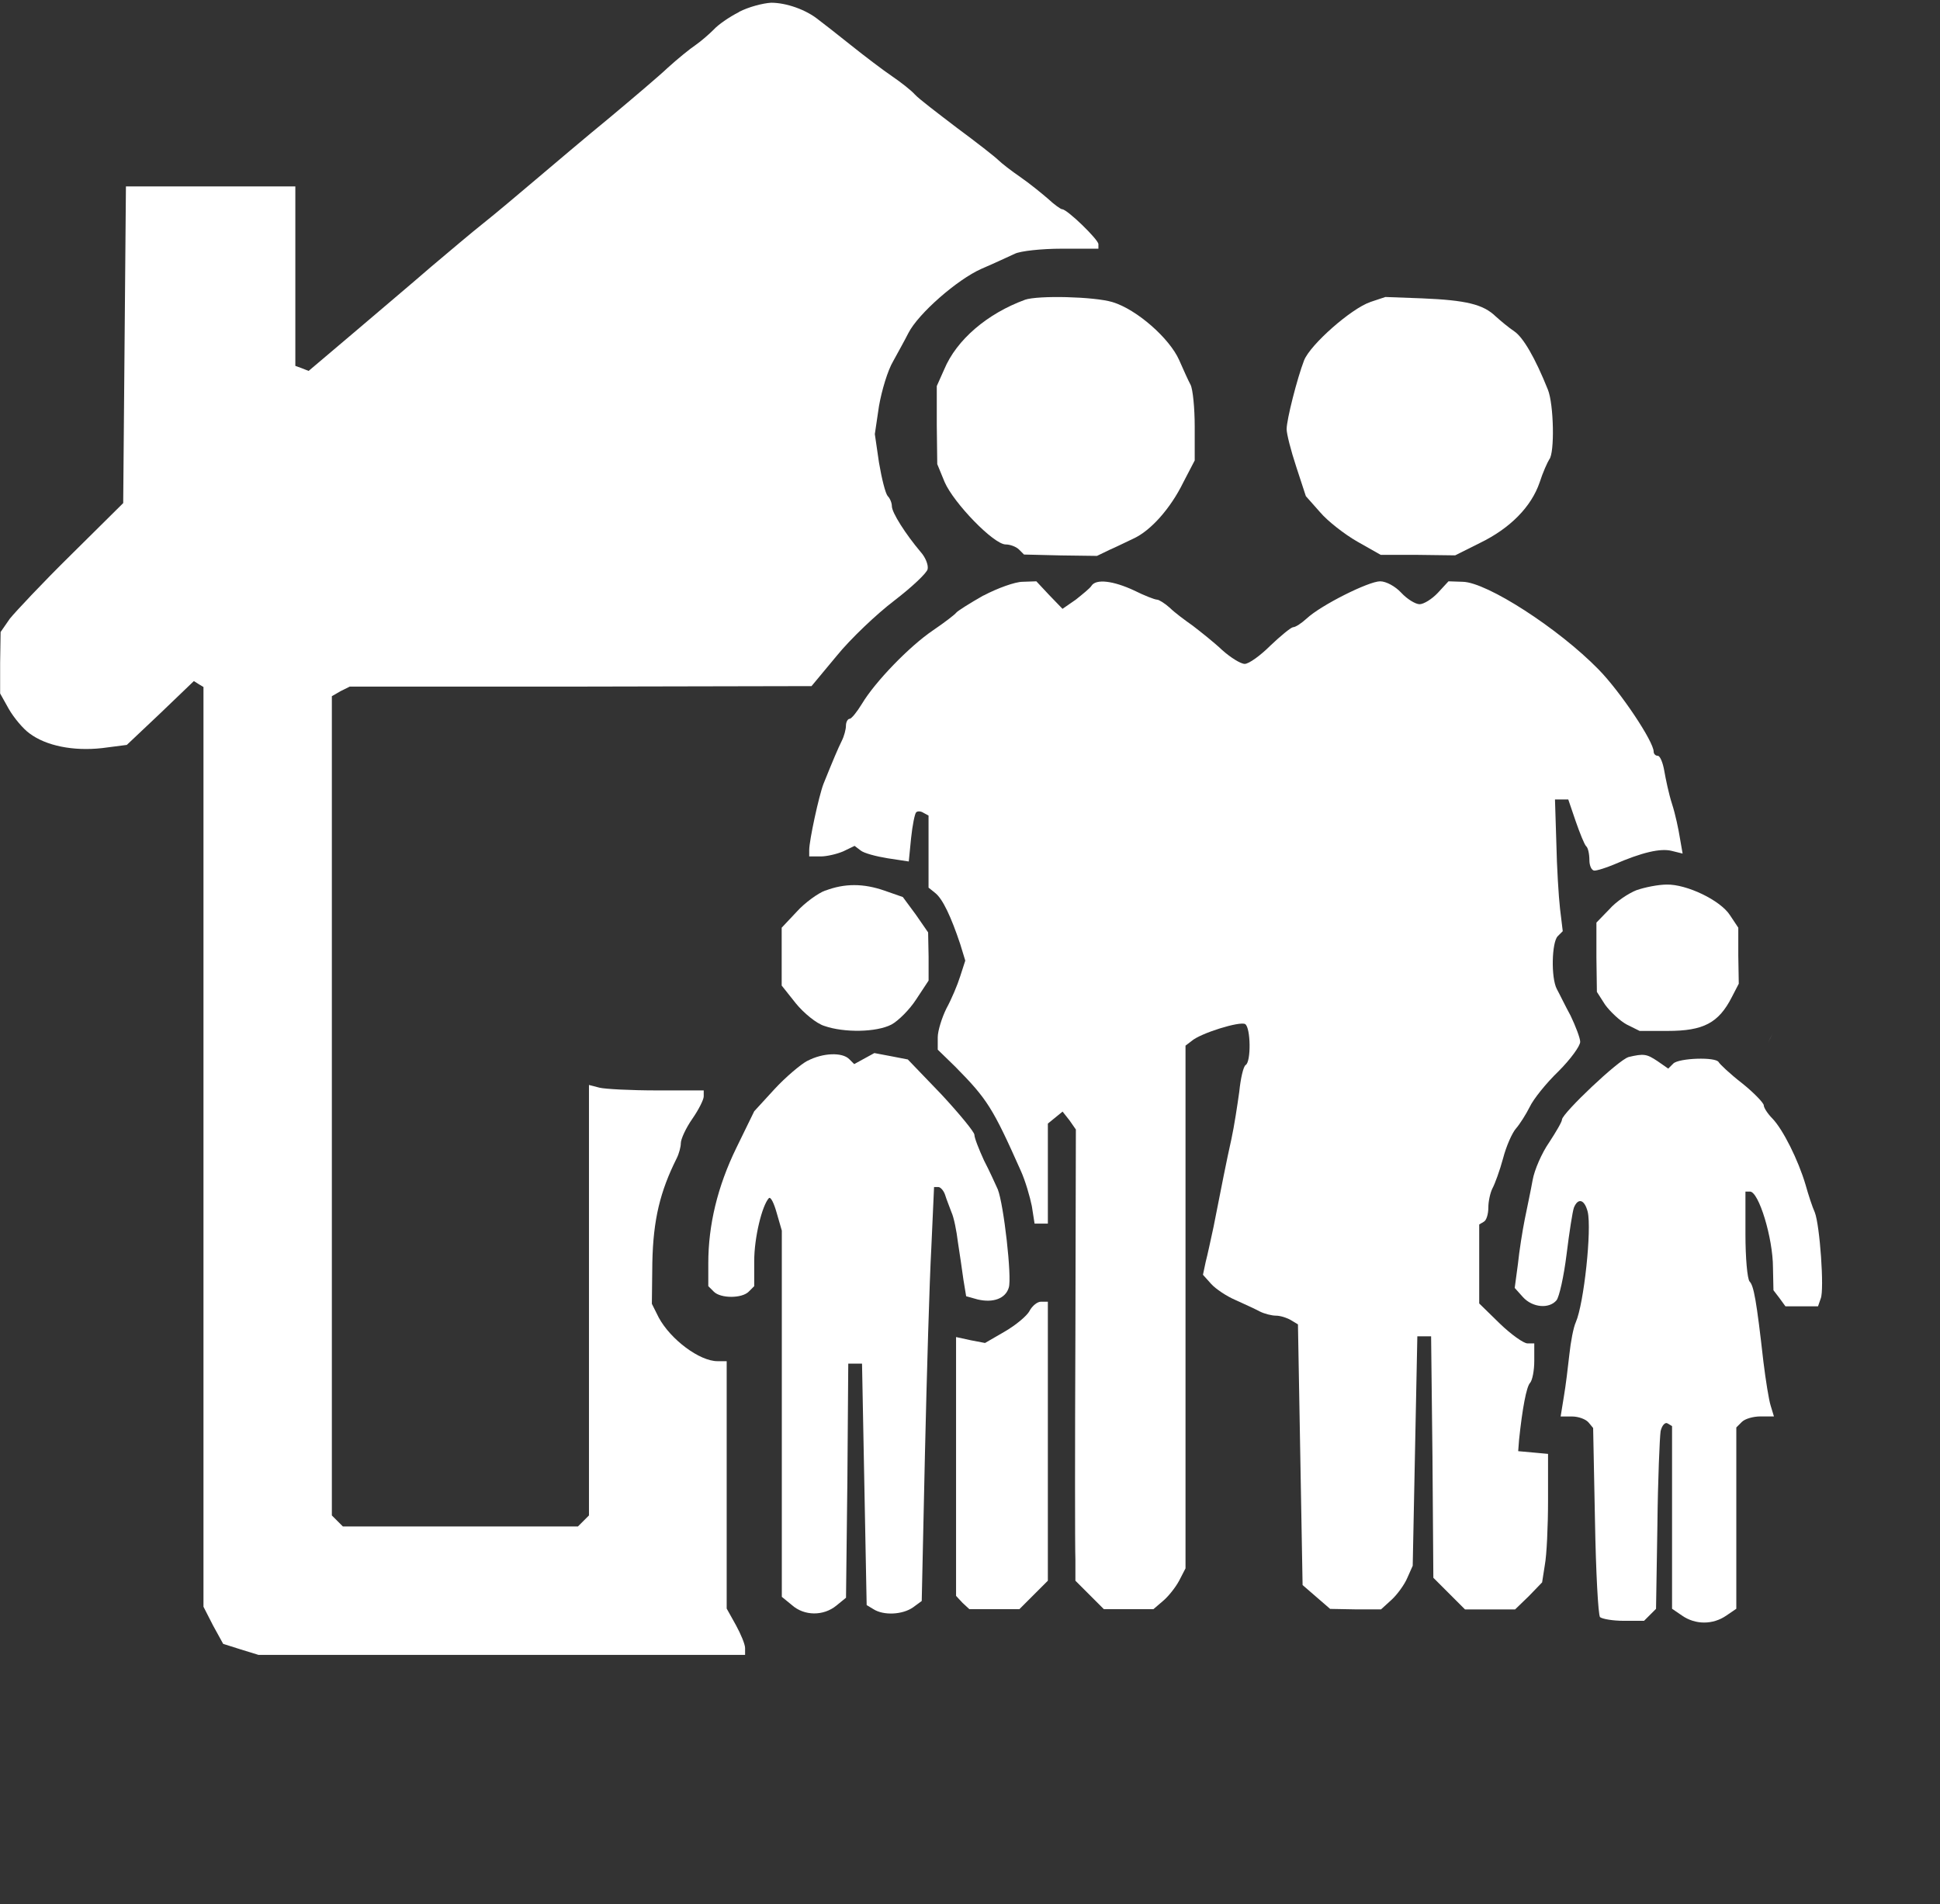
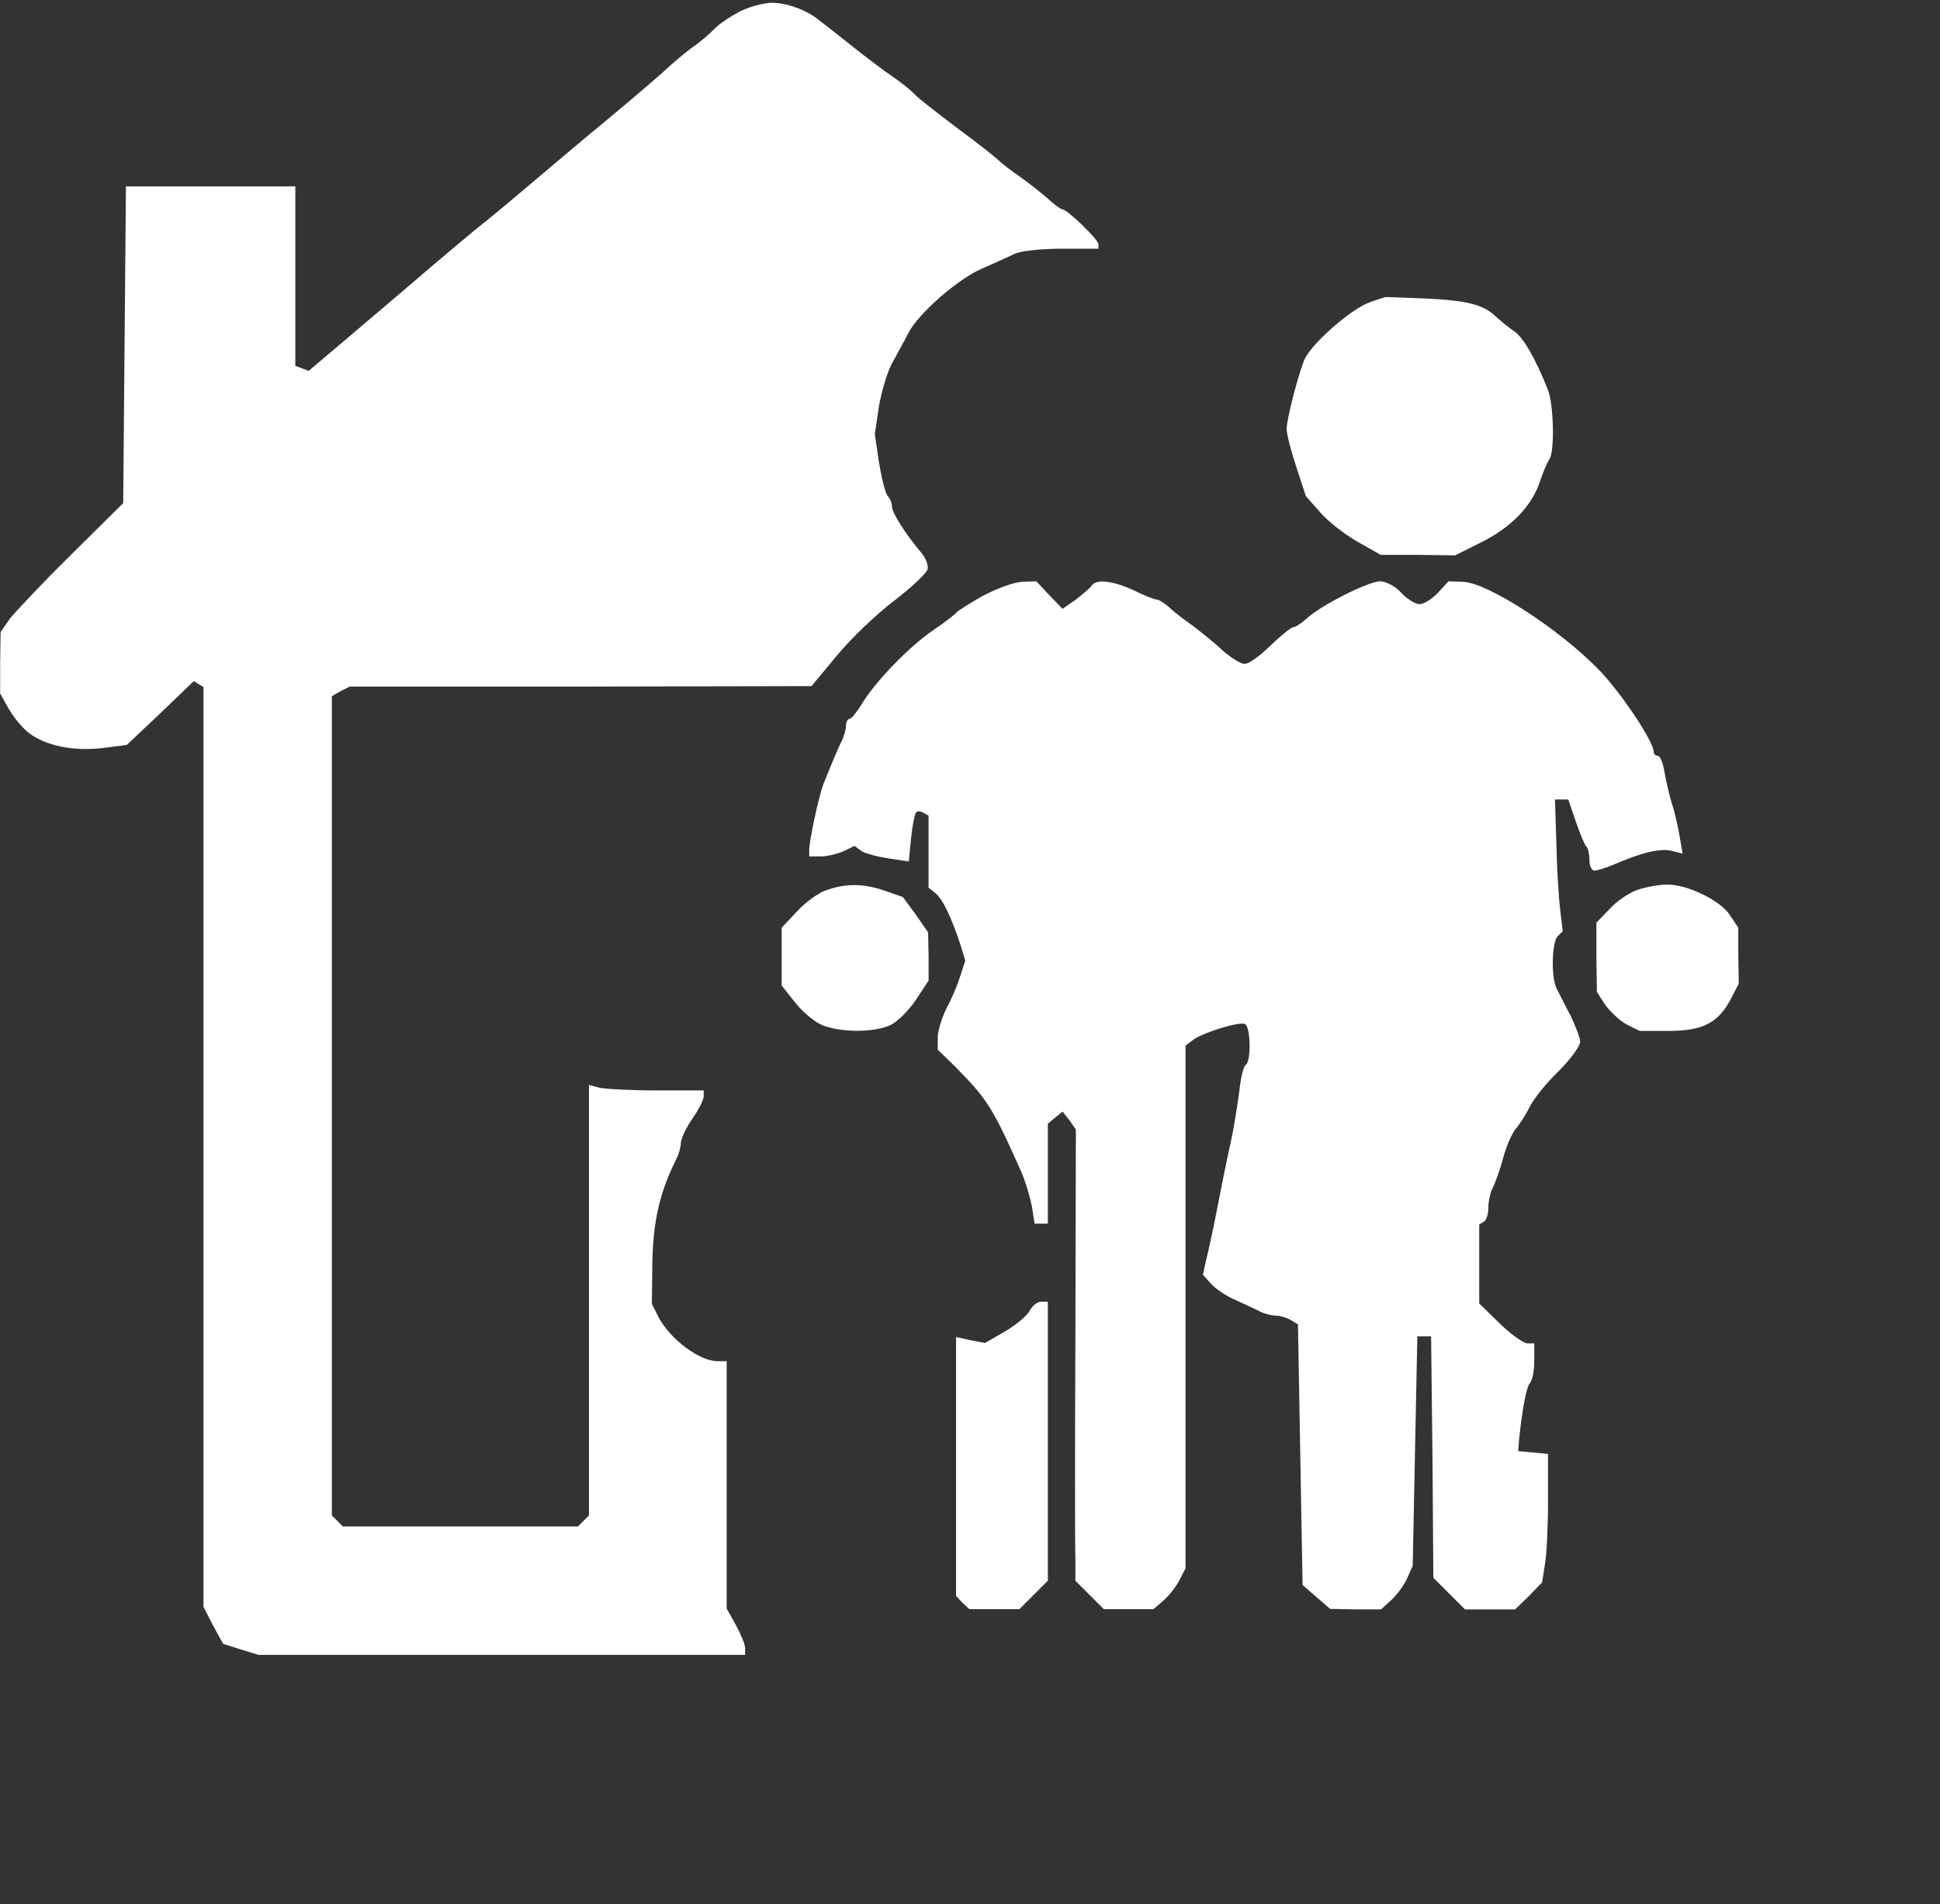
<svg xmlns="http://www.w3.org/2000/svg" id="Calque_3" data-name="Calque 3" viewBox="0 0 284.69 279.46">
  <rect x="0" y="0" width="284.69" height="279.46" fill="#333333" stroke="none" />
  <defs>
    <style>
      .cls-1 {
        fill: #fff;
        stroke-width: 0px;
      }
    </style>
  </defs>
  <path class="cls-1" d="M248.61,65.29c-.17-.09-.35-.18-.52-.26" />
-   <path class="cls-1" d="M260.13,151.7c-.22.44-.45.89-.69,1.32" />
  <g>
    <path class="cls-1" d="M108.45,1.77c-1.48.74-3.1,1.89-3.7,2.56-.67.67-1.82,1.68-2.69,2.29-.81.54-2.63,2.02-4.04,3.3-1.35,1.28-5.25,4.58-8.55,7.34-3.37,2.76-8.22,6.87-10.84,9.09s-6.06,5.12-7.68,6.4-5.05,4.18-7.68,6.4c-2.63,2.29-7.75,6.6-11.38,9.7l-6.6,5.59-1.01-.4-.94-.34v-26.34h-24.86l-.2,23.24-.2,23.24-7.61,7.54c-4.18,4.11-8.22,8.42-9.03,9.43l-1.35,1.95-.07,4.51v4.51l1.28,2.29c.74,1.28,2.09,2.9,3.03,3.57,2.42,1.82,6.4,2.63,10.64,2.16l3.64-.47,4.92-4.65,4.92-4.72.74.47.67.4v134.99l1.41,2.76,1.48,2.69,2.56.81,2.63.81h71.4v-1.01c0-.54-.61-2.02-1.35-3.37l-1.35-2.42v-36.31h-1.35c-2.63,0-6.87-3.17-8.62-6.4l-1.01-2.02.07-6.06c.13-6.33,1.15-10.44,3.57-15.29.34-.67.61-1.68.61-2.22,0-.61.74-2.22,1.68-3.57s1.68-2.83,1.68-3.3v-.88h-6.87c-3.84,0-7.61-.2-8.42-.4l-1.55-.4v63.18l-.81.81-.81.81h-34.49l-.81-.81-.81-.81v-120.24l1.28-.74,1.35-.67h33.88l33.88-.07,3.7-4.45c2.02-2.49,5.86-6.13,8.42-8.08,2.63-2.02,4.85-4.11,4.92-4.65.13-.61-.34-1.75-1.01-2.49-2.22-2.63-4.24-5.79-4.24-6.74,0-.47-.27-1.15-.61-1.48-.34-.4-.88-2.56-1.28-4.92l-.61-4.18.61-4.11c.4-2.29,1.28-5.25,2.09-6.6.74-1.35,1.75-3.17,2.22-4.11,1.48-2.9,7.21-7.88,10.71-9.43,1.89-.81,4.04-1.82,4.92-2.22.81-.4,3.91-.74,6.87-.74h5.39v-.67c0-.67-4.58-5.12-5.32-5.12-.2,0-1.15-.67-2.09-1.55-.94-.81-2.76-2.29-4.04-3.17s-2.76-2.02-3.23-2.49-3.23-2.63-6.06-4.72c-2.83-2.16-5.66-4.31-6.2-4.92s-2.09-1.82-3.37-2.69-4.04-2.96-6.06-4.58-4.18-3.3-4.72-3.7c-1.82-1.48-4.72-2.49-6.94-2.49-1.21.07-3.3.61-4.72,1.35Z" />
-     <path class="cls-1" d="M150.41,44c-5.52,2.02-10.04,5.86-11.86,10.24l-1.08,2.42v5.73l.07,5.73,1.08,2.63c1.35,3.1,7.21,9.16,8.96,9.16.67,0,1.55.34,1.95.74l.74.74,5.39.13,5.32.07,1.82-.88c.94-.4,2.56-1.21,3.57-1.68,2.49-1.15,5.39-4.38,7.27-8.22l1.68-3.23v-4.98c0-2.69-.27-5.46-.61-6.13-.34-.61-1.08-2.29-1.68-3.64-1.41-3.17-6.2-7.41-9.77-8.49-2.69-.81-10.91-1.01-12.87-.34Z" />
    <path class="cls-1" d="M201.07,44.34c-2.76.94-8.76,6.2-9.7,8.55-1.01,2.63-2.56,8.69-2.56,10.1,0,.67.61,3.1,1.41,5.52l1.41,4.31,2.09,2.36c1.08,1.28,3.57,3.23,5.46,4.31l3.44,1.95h5.46l5.46.07,3.64-1.82c4.45-2.16,7.54-5.32,8.76-8.89.47-1.48,1.15-2.96,1.41-3.37.81-.94.67-8.08-.2-10.24-1.89-4.72-3.64-7.68-4.92-8.55-.81-.54-2.02-1.55-2.76-2.22-1.82-1.75-4.31-2.36-10.78-2.63l-5.39-.2-2.22.74Z" />
    <path class="cls-1" d="M144.35,87.38c-2.02,1.15-3.84,2.29-4.04,2.56s-1.68,1.41-3.37,2.56c-3.5,2.36-8.55,7.61-10.44,10.78-.74,1.21-1.55,2.22-1.82,2.22s-.54.47-.54,1.01-.27,1.55-.61,2.22c-.54,1.08-1.28,2.83-2.69,6.33-.67,1.75-2.09,8.29-2.09,9.7v.94h1.68c.88,0,2.36-.34,3.3-.74l1.68-.81.88.67c.47.4,2.29.88,3.97,1.15l3.1.47.34-3.44c.2-1.89.54-3.57.74-3.77s.67-.2,1.08.07l.74.4v10.58l1.01.81c1.08.88,2.29,3.44,3.64,7.48l.74,2.42-.74,2.29c-.4,1.28-1.28,3.37-2.02,4.72-.67,1.35-1.28,3.3-1.28,4.24v1.82l2.56,2.49c4.72,4.78,5.52,6.06,9.63,15.29.67,1.48,1.35,3.84,1.62,5.19l.4,2.56h1.95v-14.68l1.08-.88,1.08-.88,1.01,1.28.94,1.35-.07,29.98c-.07,16.5-.07,31.39,0,33.14v3.1l2.09,2.09,2.09,2.09h7.27l1.41-1.21c.74-.61,1.82-1.95,2.36-2.96l.94-1.82v-76.72l.88-.67c1.28-1.15,7.14-2.96,7.88-2.49.81.54.88,5.52.07,6-.34.2-.74,1.95-.94,3.91-.27,1.95-.74,5.05-1.15,6.94-.74,3.3-1.41,6.74-2.63,12.93-.4,1.82-.88,4.11-1.15,5.12l-.4,1.89,1.21,1.35c.67.74,2.29,1.82,3.57,2.36,1.35.61,2.96,1.35,3.57,1.68.67.34,1.75.61,2.36.61.67,0,1.68.34,2.22.67l1.01.61.34,19.13.34,19.13,2.02,1.75,2.02,1.75,3.77.07h3.7l1.55-1.41c.81-.74,1.89-2.22,2.29-3.17l.81-1.82.34-16.84.34-16.84h2.02l.2,17.72.13,17.72,2.36,2.36,2.29,2.29h7.34l2.02-1.95,1.95-2.02.4-2.56c.27-1.41.47-5.66.47-9.43v-6.87l-2.16-.2-2.22-.2.13-1.68c.47-4.51,1.08-7.81,1.62-8.35.34-.4.61-1.82.61-3.23v-2.56h-1.01c-.54,0-2.36-1.28-4.04-2.9l-3.03-2.96v-11.59l.67-.4c.4-.2.67-1.15.67-2.09,0-.88.27-2.16.61-2.83.34-.61,1.08-2.63,1.55-4.38.47-1.82,1.35-3.77,1.89-4.38s1.48-2.09,2.02-3.17c.54-1.15,2.42-3.5,4.24-5.25,1.75-1.75,3.17-3.7,3.17-4.31,0-.54-.67-2.29-1.41-3.84-.81-1.48-1.68-3.3-2.02-3.91-.88-1.68-.74-6.87.13-7.75l.74-.74-.4-3.3c-.2-1.75-.47-6.13-.54-9.63l-.2-6.4h1.95l1.08,3.17c.61,1.75,1.28,3.44,1.55,3.7.27.2.47,1.15.47,2.02s.34,1.55.74,1.55,1.68-.4,2.83-.88c4.18-1.82,6.87-2.42,8.49-2.02l1.62.4-.4-2.29c-.2-1.28-.67-3.5-1.15-4.98s-.94-3.7-1.15-4.92c-.2-1.15-.61-2.16-.94-2.16s-.61-.27-.61-.61c0-1.48-4.85-8.76-8.08-12.06-5.86-6-16.37-12.8-19.94-12.87l-2.09-.07-1.55,1.68c-.88.94-2.09,1.68-2.69,1.68s-1.82-.74-2.69-1.68-2.22-1.68-3.1-1.68c-1.68,0-8.69,3.5-10.78,5.46-.74.67-1.62,1.28-2.02,1.28-.34.07-1.82,1.28-3.3,2.69-1.48,1.48-3.17,2.69-3.77,2.69s-2.09-.94-3.3-2.02c-1.21-1.15-3.17-2.69-4.31-3.57-1.15-.81-2.69-1.95-3.37-2.63-.74-.67-1.62-1.21-1.89-1.21-.34,0-1.89-.61-3.37-1.35-3.03-1.41-5.59-1.75-6.26-.67-.2.34-1.28,1.21-2.29,2.02l-1.95,1.35-1.95-2.02-1.89-2.02-2.02.07c-1.08,0-3.7.94-5.73,2.02Z" />
    <path class="cls-1" d="M121.11,130.7c-1.08.4-3.03,1.82-4.18,3.1l-2.22,2.36v8.49l2.09,2.63c1.15,1.41,3.03,2.96,4.18,3.3,2.9,1.01,7.61.94,9.83-.2,1.01-.54,2.69-2.22,3.64-3.7l1.82-2.76v-3.5l-.07-3.57-1.82-2.63-1.89-2.56-2.69-.94c-3.1-1.08-5.86-1.08-8.69,0Z" />
    <path class="cls-1" d="M240.2,130.63c-1.21.47-3.03,1.68-4.04,2.83l-1.89,1.95v5.12l.07,5.05,1.21,1.89c.74,1.01,2.16,2.36,3.17,2.9l1.89.94h4.11c5.25,0,7.48-1.15,9.43-4.98l1.01-1.95-.07-4.11v-4.11l-1.21-1.82c-1.41-2.22-6.4-4.58-9.3-4.51-1.21,0-3.23.4-4.38.81Z" />
-     <path class="cls-1" d="M118.49,155.69c-1.01.54-3.23,2.42-4.85,4.18l-2.96,3.23-2.63,5.39c-2.76,5.66-4.11,11.32-4.11,16.91v3.37l.81.81c1.01,1.01,4.11,1.01,5.12,0l.81-.81v-3.7c0-3.44,1.15-8.15,2.16-9.23.27-.2.74.74,1.15,2.22l.74,2.56v53.75l1.48,1.21c1.82,1.62,4.65,1.62,6.53.07l1.41-1.15.2-17.18.13-17.18h2.02l.34,17.72.34,17.72,1.01.61c1.48.94,4.24.81,5.79-.27l1.28-.94.47-21.49c.27-11.79.67-25.46.94-30.38l.4-8.89h.61c.34,0,.81.54,1.01,1.15.2.67.67,1.82.94,2.56.34.74.74,2.69.94,4.38.27,1.68.61,4.11.81,5.52l.4,2.42,1.68.47c2.29.54,4.11-.13,4.58-1.75.47-1.48-.74-12.19-1.62-14.41-.34-.74-1.21-2.69-2.02-4.24-.74-1.62-1.41-3.3-1.41-3.77,0-.4-2.22-3.1-4.85-5.93l-4.92-5.12-2.42-.47-2.49-.47-1.48.81-1.48.81-.74-.74c-1.01-1.01-3.84-.94-6.13.27Z" />
-     <path class="cls-1" d="M238.99,155.15c-1.41.34-9.7,8.22-9.77,9.16,0,.34-.88,1.82-1.89,3.37-1.08,1.55-2.16,4.04-2.42,5.52s-.81,4.04-1.15,5.73-.81,4.65-1.01,6.6l-.47,3.5,1.21,1.35c1.41,1.55,3.84,1.75,4.92.47.4-.47,1.08-3.5,1.48-6.74s.88-6.33,1.08-6.87c.61-1.48,1.55-1.21,2.02.61.61,2.56-.54,13.47-1.75,16.23-.34.74-.74,2.83-.94,4.72-.2,1.82-.54,4.65-.81,6.2l-.47,2.9h1.68c.94,0,2.02.4,2.42.88l.67.81.27,13.61c.13,7.48.47,13.81.74,14.15.34.27,1.89.54,3.5.54h2.96l.88-.88.88-.88.2-12.26c.07-6.74.34-12.93.47-13.81.2-.88.67-1.35,1.01-1.15l.67.4v26.81l1.48,1.01c1.95,1.35,4.51,1.35,6.47,0l1.48-1.01v-26.61l.81-.81c.47-.47,1.68-.81,2.76-.81h1.95l-.47-1.55c-.27-.81-.74-3.77-1.08-6.53-1.01-8.96-1.41-11.11-2.02-11.72-.34-.4-.61-3.5-.61-6.94v-6.26h.67c1.28,0,3.37,6.8,3.37,11.18l.07,3.3.88,1.15.88,1.21h4.78l.4-1.15c.54-1.28-.13-10.78-.88-12.66-.34-.74-.94-2.56-1.35-4.04-1.08-3.64-3.3-8.08-4.85-9.7-.74-.74-1.28-1.62-1.28-1.95s-1.41-1.82-3.17-3.23c-1.82-1.41-3.3-2.83-3.44-3.1-.4-.81-5.86-.61-6.67.2l-.74.74-1.55-1.08c-1.62-1.08-2.02-1.15-4.31-.61Z" />
    <path class="cls-1" d="M151.09,192.4c-.4.74-2.02,2.09-3.64,3.03l-2.9,1.68-2.09-.4-2.16-.47v37.99l.94,1.01,1.01.94h7.34l2.09-2.09,2.09-2.09v-40.95h-1.01c-.54,0-1.28.61-1.68,1.35Z" />
  </g>
</svg>